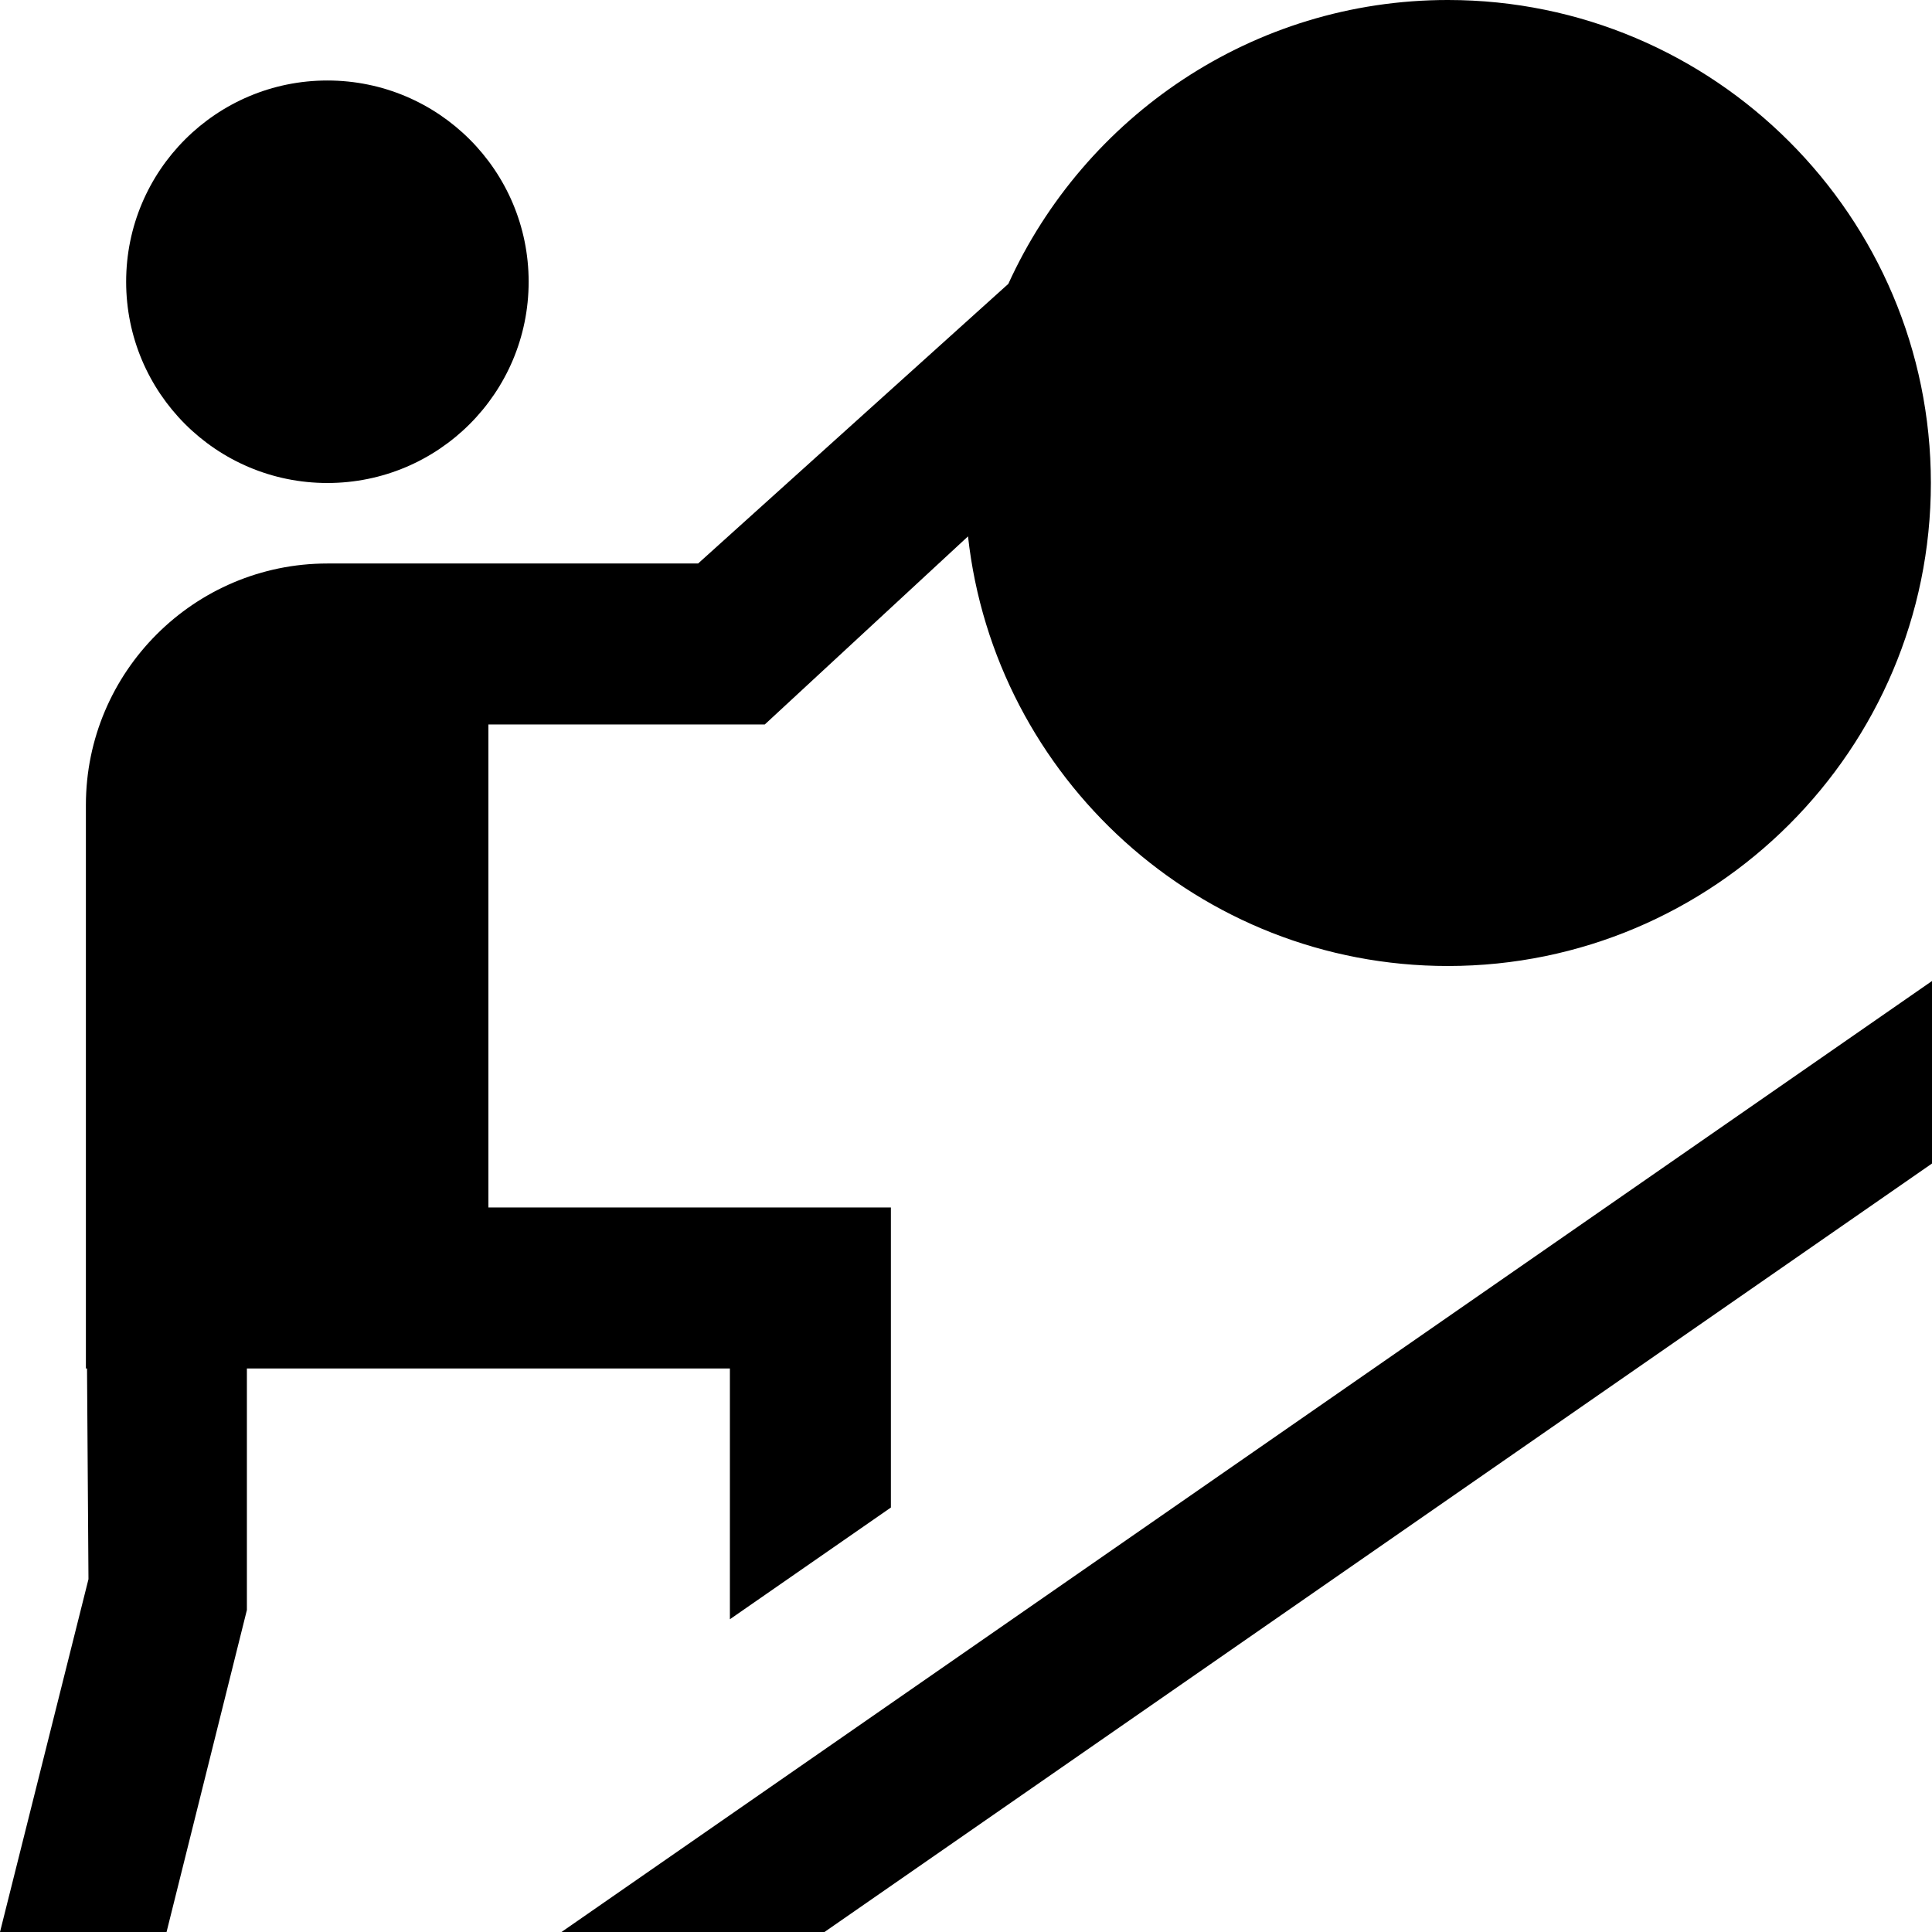
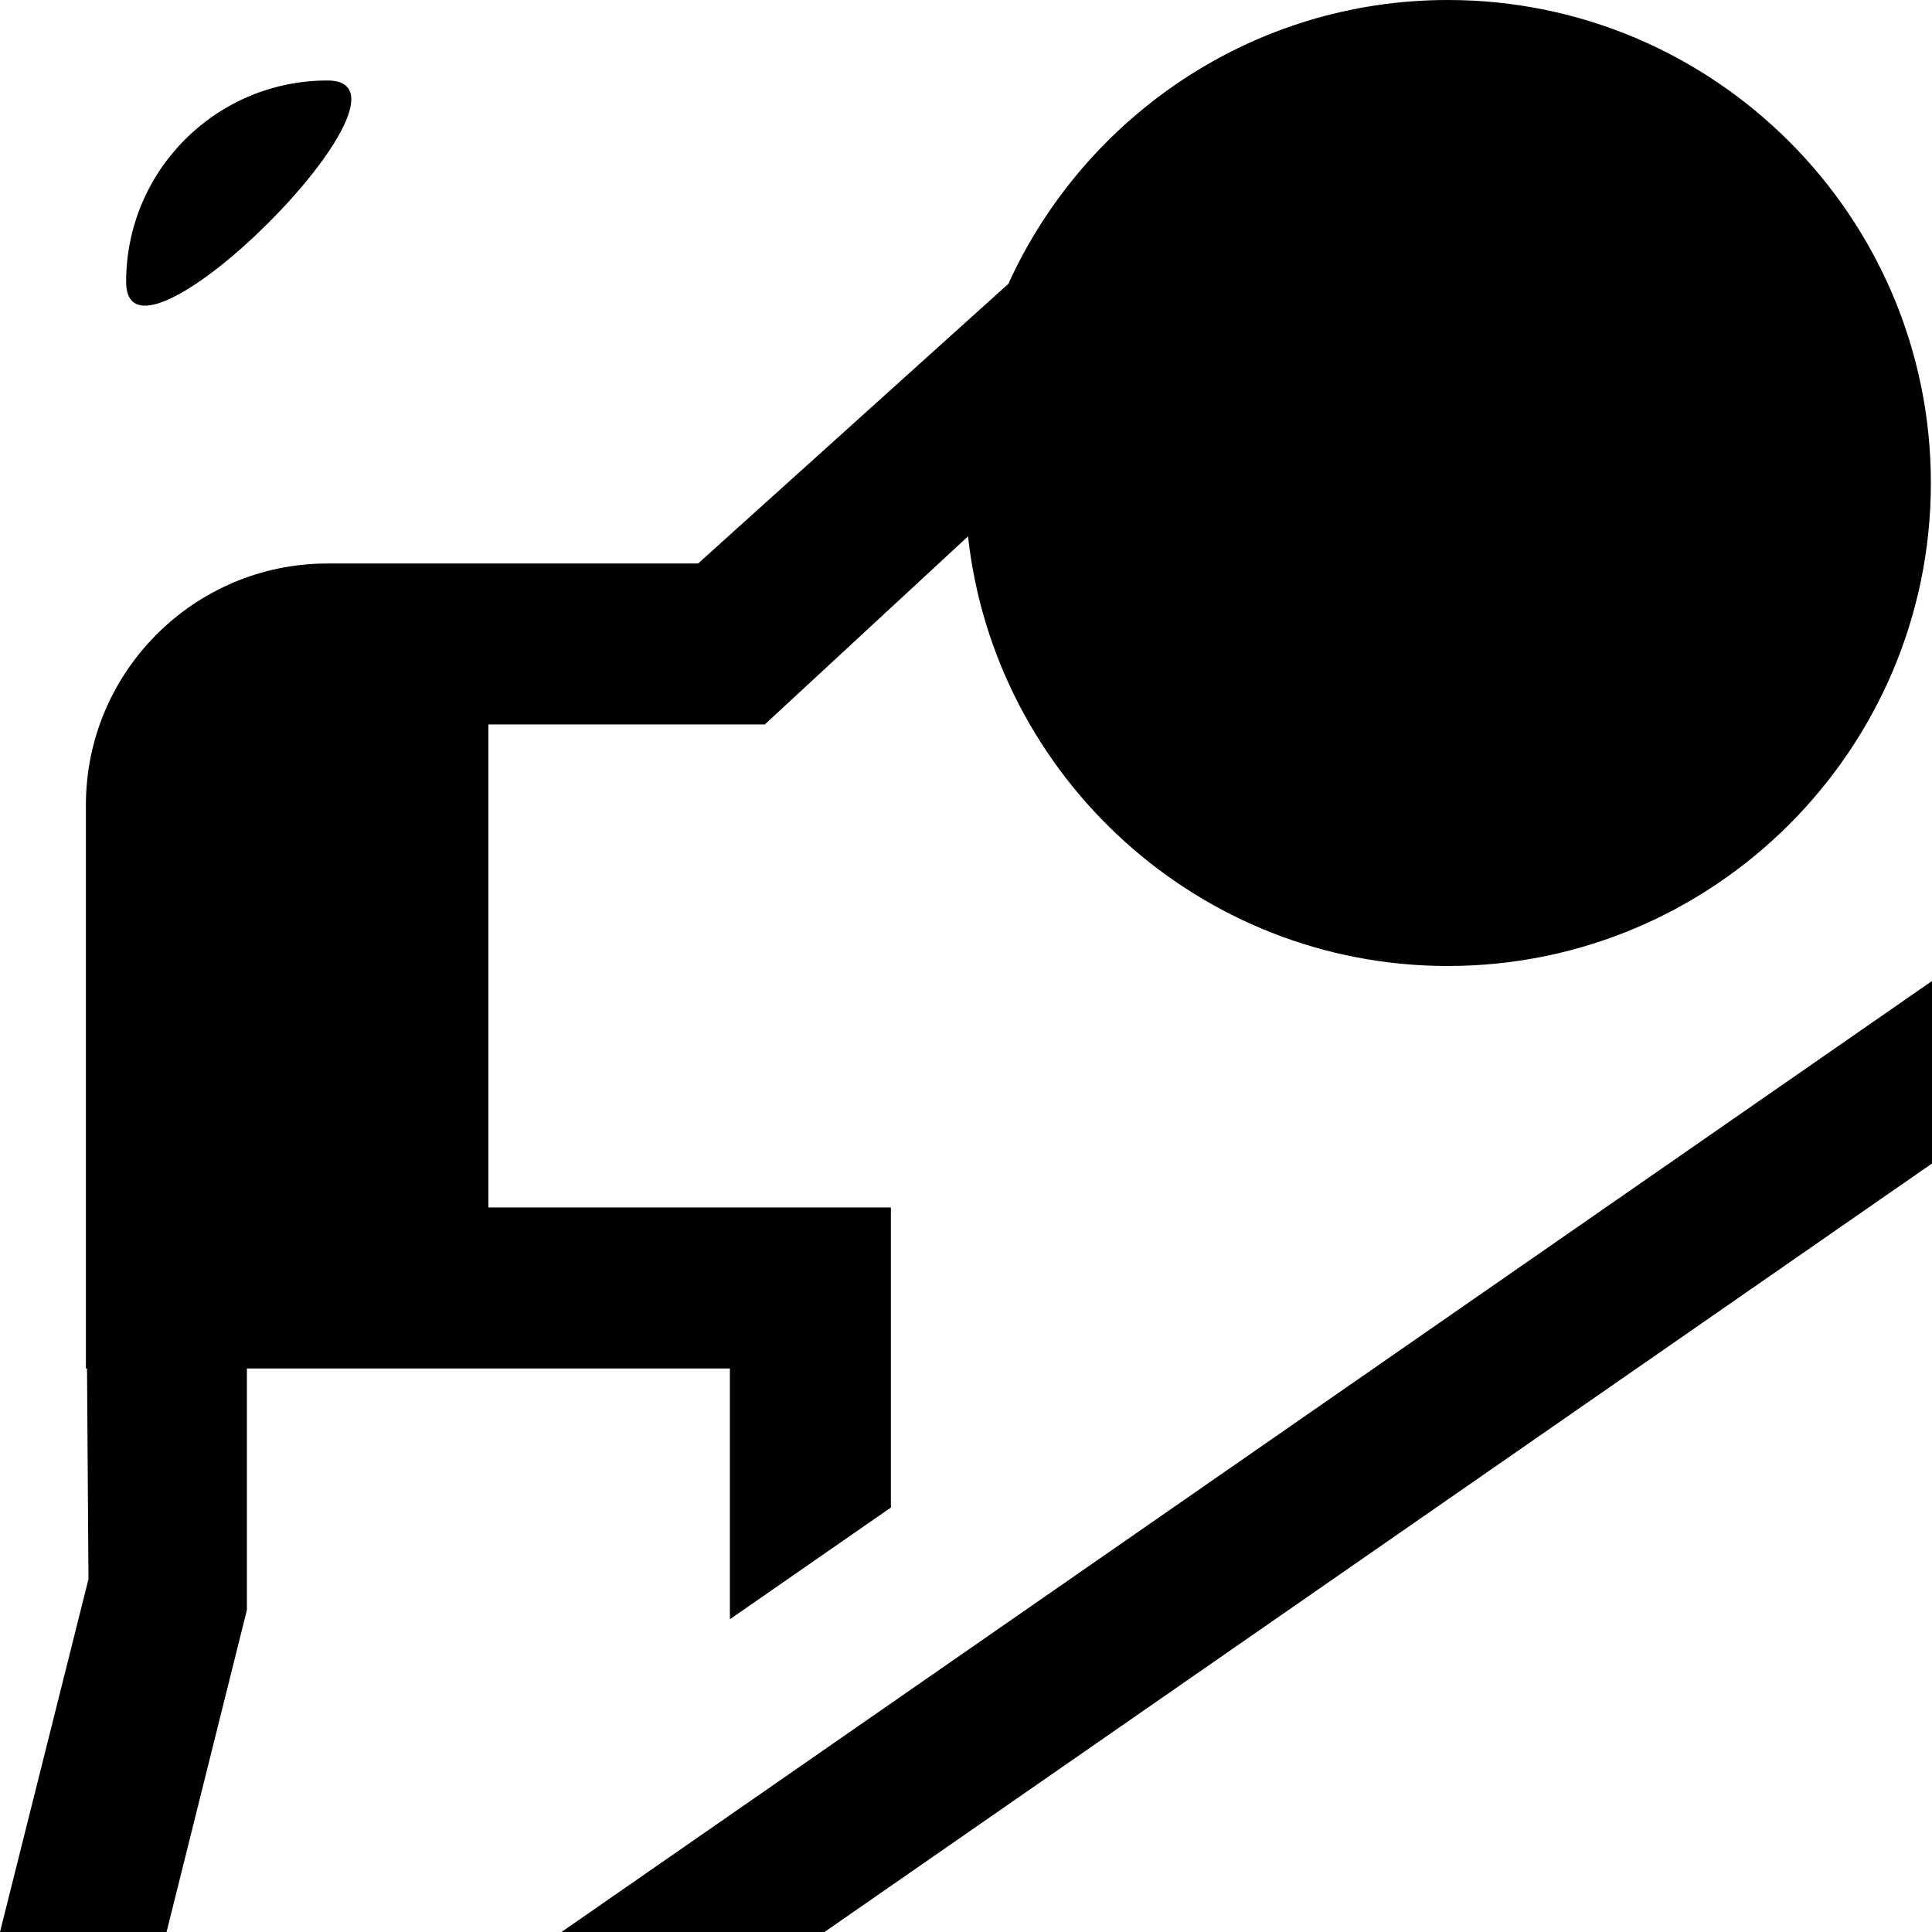
<svg xmlns="http://www.w3.org/2000/svg" id="Layer_1" data-name="Layer 1" viewBox="0 0 24 24">
-   <path d="M1.567,3.5c0-1.381,1.119-2.5,2.5-2.5s2.5,1.119,2.5,2.5-1.119,2.5-2.5,2.5S1.567,4.881,1.567,3.5Zm7.5,13.5H3.067v3l-.998,4H0l1.099-4.383-.018-2.617h-.014v-7c0-1.654,1.346-3,3-3h4.605l3.854-3.474c.945-2.076,3.034-3.526,5.46-3.526,3.309,0,6,2.691,6,6s-2.691,6-6,6c-3.084,0-5.63-2.34-5.961-5.337l-2.525,2.337h-3.433v6h5v3.727l-2,1.388v-3.114Zm-2.092,7h3.267l13.825-9.593v-2.267L6.975,24Z" />
+   <path d="M1.567,3.5c0-1.381,1.119-2.5,2.5-2.5S1.567,4.881,1.567,3.5Zm7.5,13.5H3.067v3l-.998,4H0l1.099-4.383-.018-2.617h-.014v-7c0-1.654,1.346-3,3-3h4.605l3.854-3.474c.945-2.076,3.034-3.526,5.46-3.526,3.309,0,6,2.691,6,6s-2.691,6-6,6c-3.084,0-5.63-2.34-5.961-5.337l-2.525,2.337h-3.433v6h5v3.727l-2,1.388v-3.114Zm-2.092,7h3.267l13.825-9.593v-2.267L6.975,24Z" />
</svg>